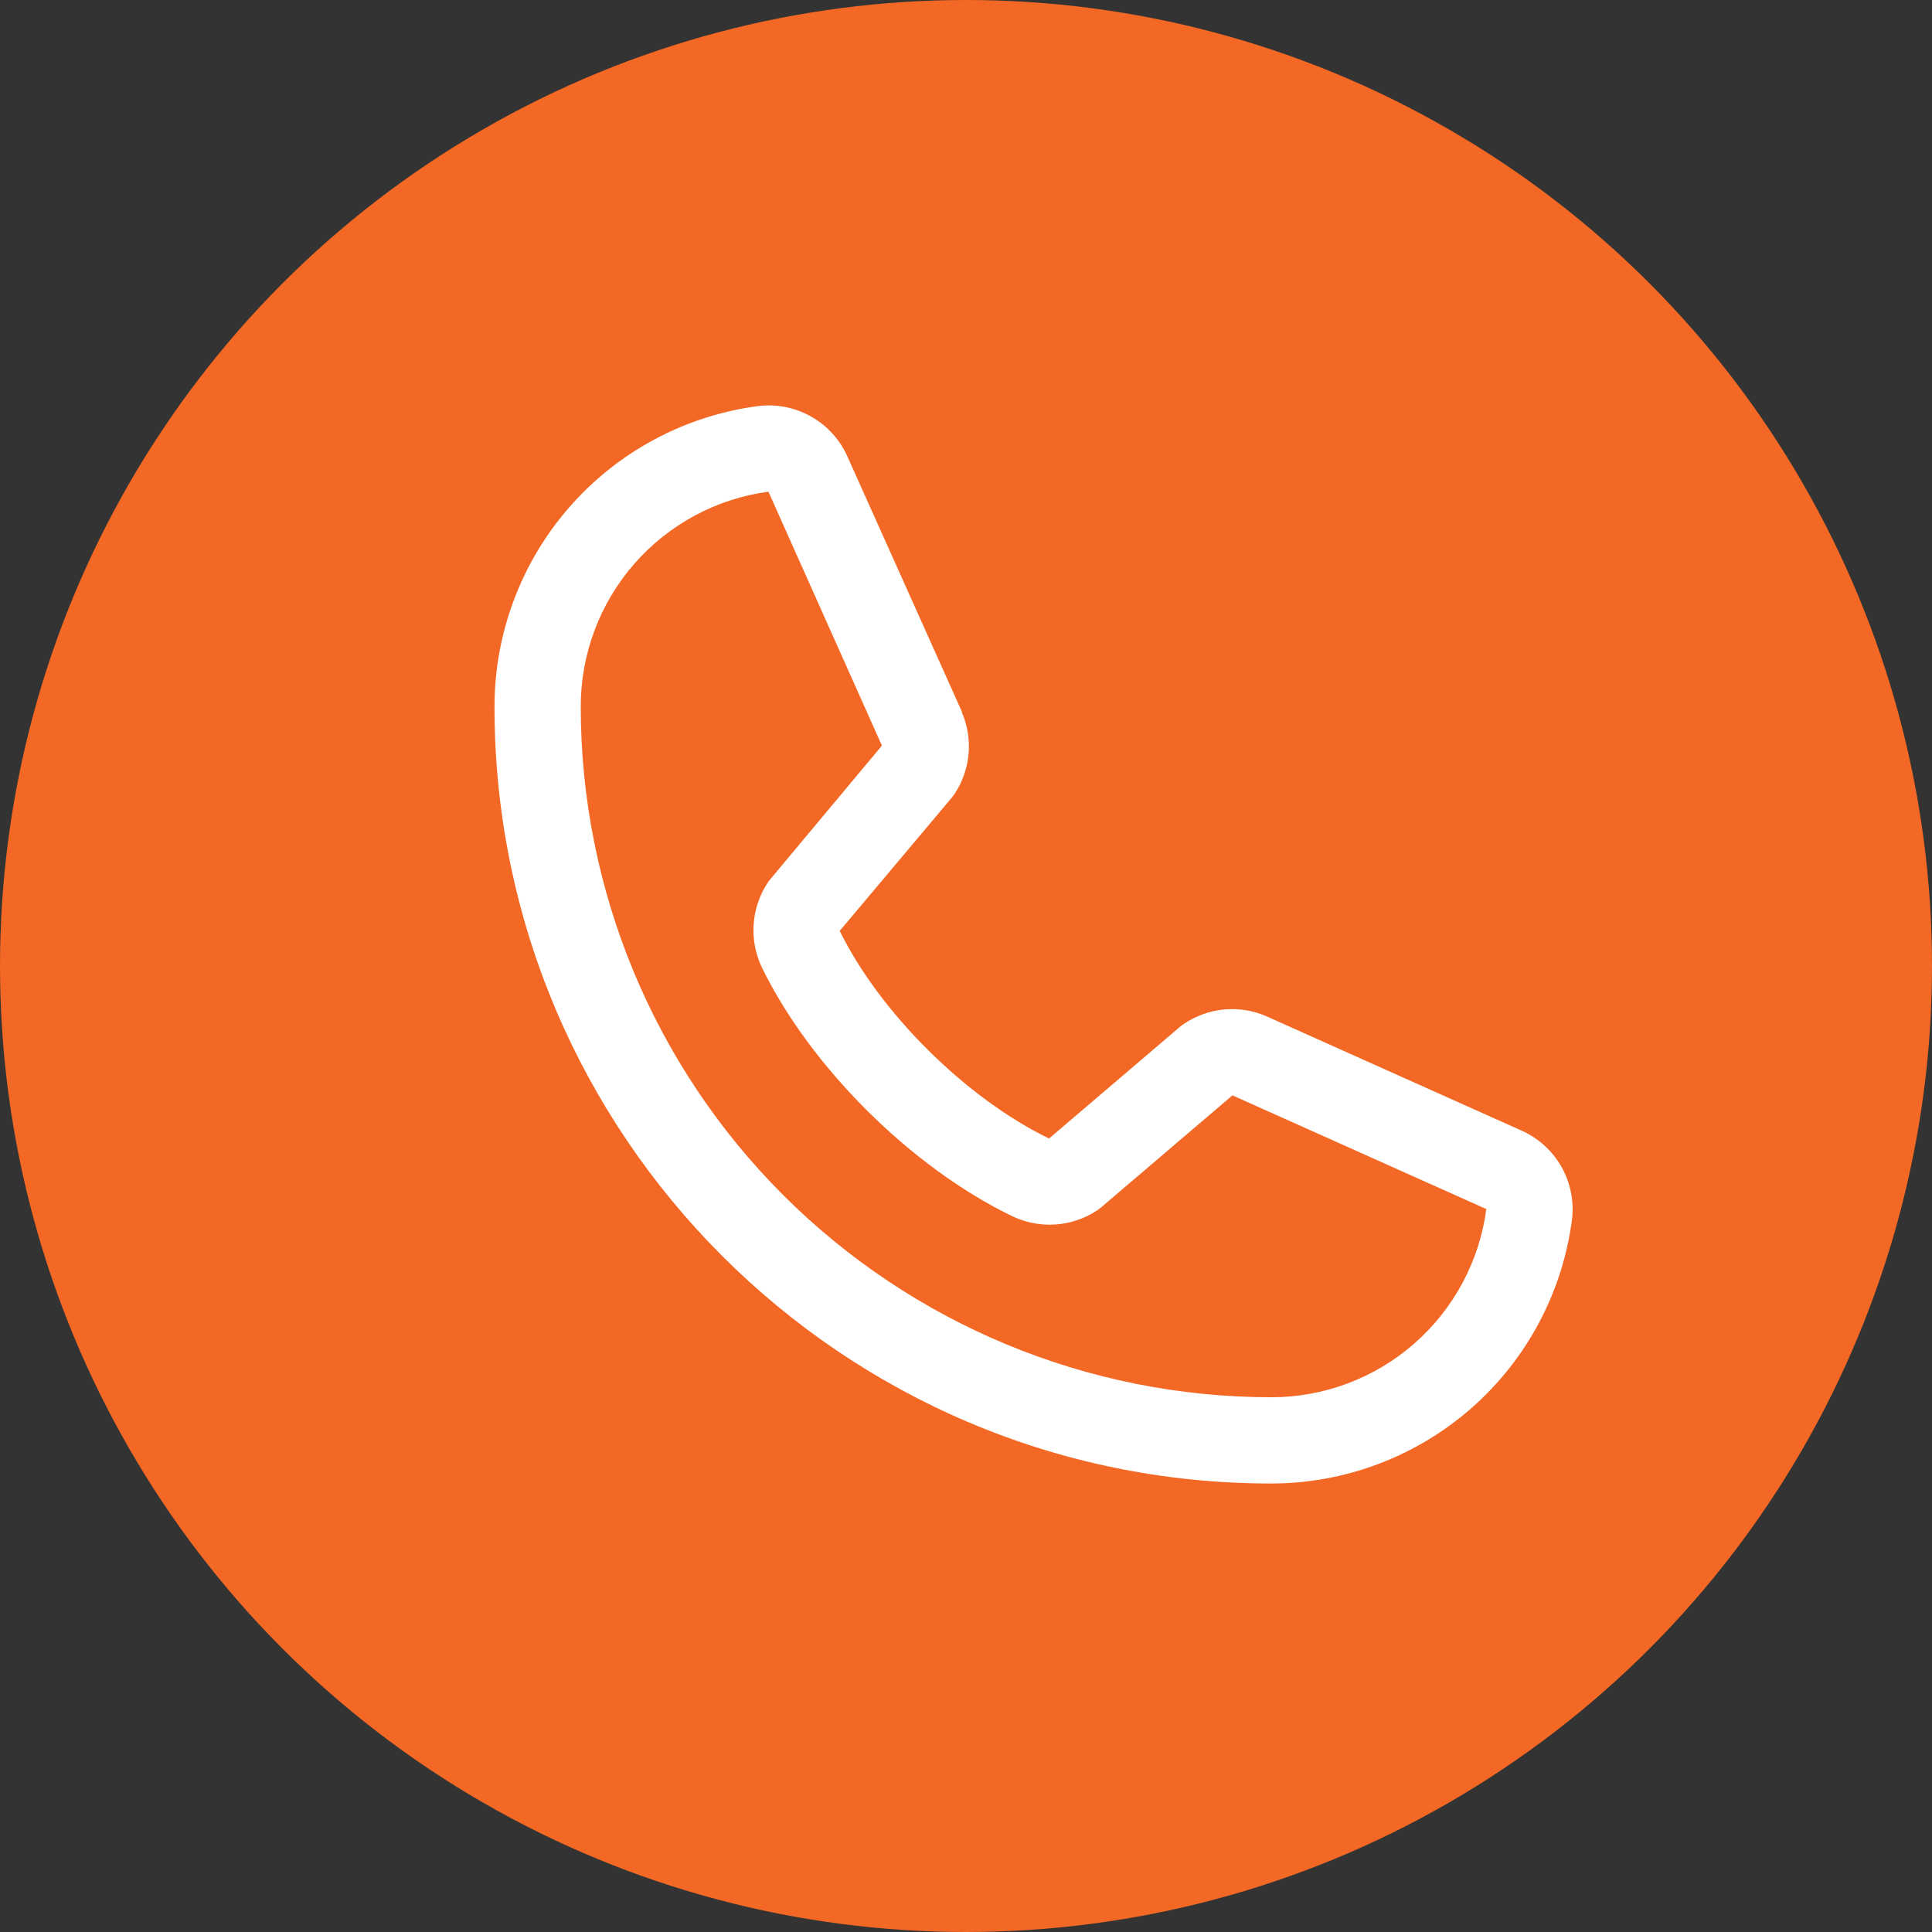
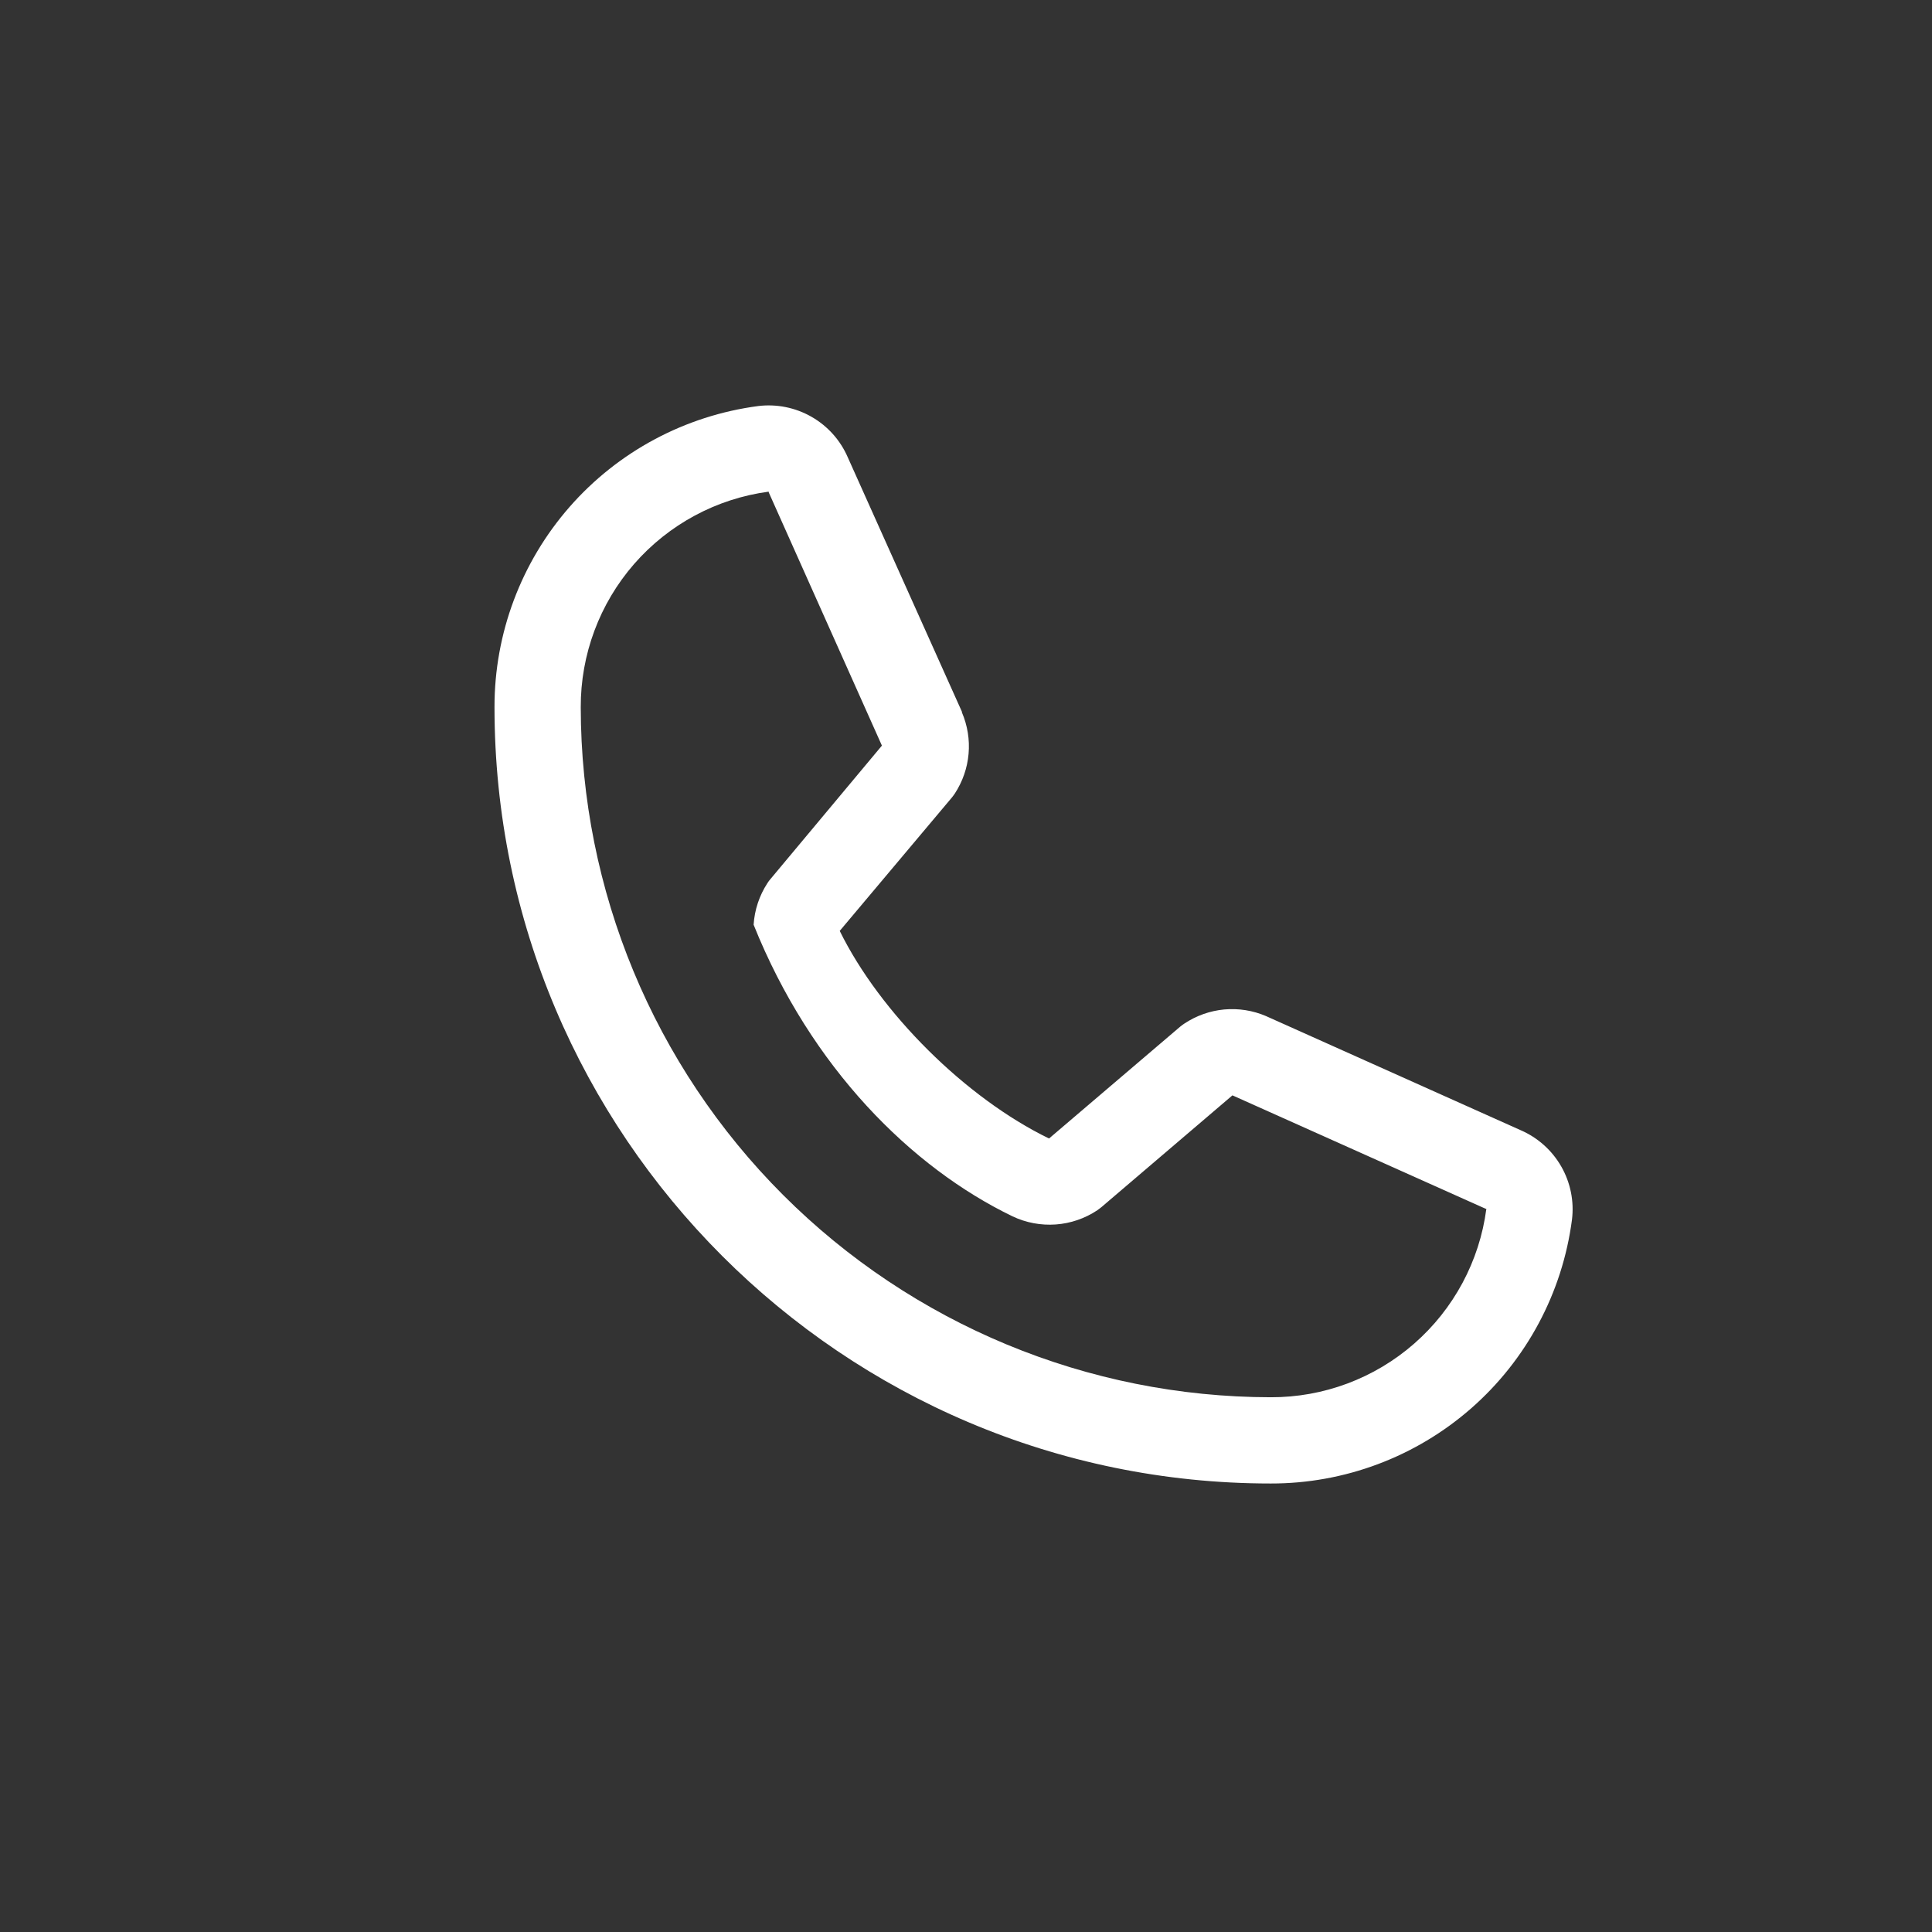
<svg xmlns="http://www.w3.org/2000/svg" width="42" height="42" viewBox="0 0 42 42" fill="none">
  <rect x="0" y="0" width="42" height="42" fill="#333333" stroke="none" />
-   <circle cx="21" cy="21" r="21" fill="#F26824" />
-   <path d="M33.059 24.57L27.538 22.096L27.523 22.089C27.236 21.966 26.924 21.917 26.613 21.945C26.303 21.974 26.005 22.08 25.745 22.253C25.715 22.273 25.685 22.295 25.657 22.318L22.805 24.75C20.998 23.872 19.132 22.021 18.255 20.237L20.69 17.341C20.713 17.312 20.736 17.283 20.757 17.251C20.926 16.992 21.029 16.696 21.056 16.388C21.083 16.08 21.033 15.771 20.911 15.486V15.472L18.43 9.942C18.27 9.571 17.993 9.262 17.642 9.061C17.291 8.86 16.884 8.778 16.483 8.827C14.895 9.036 13.437 9.815 12.382 11.02C11.327 12.226 10.747 13.773 10.75 15.375C10.75 24.68 18.32 32.25 27.625 32.25C29.227 32.253 30.774 31.673 31.98 30.618C33.185 29.563 33.965 28.105 34.173 26.517C34.223 26.116 34.141 25.709 33.94 25.358C33.739 25.007 33.43 24.731 33.059 24.57ZM27.625 30.375C23.648 30.371 19.835 28.789 17.023 25.977C14.211 23.165 12.629 19.352 12.625 15.375C12.621 14.231 13.033 13.124 13.785 12.261C14.537 11.399 15.577 10.839 16.711 10.688C16.711 10.692 16.711 10.697 16.711 10.702L19.172 16.209L16.75 19.109C16.725 19.137 16.703 19.167 16.683 19.199C16.507 19.469 16.403 19.781 16.383 20.103C16.362 20.426 16.425 20.748 16.566 21.039C17.628 23.21 19.816 25.382 22.011 26.442C22.303 26.581 22.628 26.642 22.951 26.619C23.274 26.596 23.586 26.489 23.856 26.309C23.886 26.288 23.915 26.266 23.943 26.243L26.792 23.812L32.3 26.279C32.3 26.279 32.309 26.279 32.312 26.279C32.163 27.415 31.604 28.457 30.741 29.211C29.879 29.965 28.771 30.379 27.625 30.375Z" fill="white" />
+   <path d="M33.059 24.57L27.538 22.096L27.523 22.089C27.236 21.966 26.924 21.917 26.613 21.945C26.303 21.974 26.005 22.08 25.745 22.253C25.715 22.273 25.685 22.295 25.657 22.318L22.805 24.75C20.998 23.872 19.132 22.021 18.255 20.237L20.69 17.341C20.713 17.312 20.736 17.283 20.757 17.251C20.926 16.992 21.029 16.696 21.056 16.388C21.083 16.08 21.033 15.771 20.911 15.486V15.472L18.43 9.942C18.27 9.571 17.993 9.262 17.642 9.061C17.291 8.86 16.884 8.778 16.483 8.827C14.895 9.036 13.437 9.815 12.382 11.02C11.327 12.226 10.747 13.773 10.75 15.375C10.75 24.68 18.32 32.25 27.625 32.25C29.227 32.253 30.774 31.673 31.98 30.618C33.185 29.563 33.965 28.105 34.173 26.517C34.223 26.116 34.141 25.709 33.94 25.358C33.739 25.007 33.43 24.731 33.059 24.57ZM27.625 30.375C23.648 30.371 19.835 28.789 17.023 25.977C14.211 23.165 12.629 19.352 12.625 15.375C12.621 14.231 13.033 13.124 13.785 12.261C14.537 11.399 15.577 10.839 16.711 10.688C16.711 10.692 16.711 10.697 16.711 10.702L19.172 16.209L16.75 19.109C16.725 19.137 16.703 19.167 16.683 19.199C16.507 19.469 16.403 19.781 16.383 20.103C17.628 23.21 19.816 25.382 22.011 26.442C22.303 26.581 22.628 26.642 22.951 26.619C23.274 26.596 23.586 26.489 23.856 26.309C23.886 26.288 23.915 26.266 23.943 26.243L26.792 23.812L32.3 26.279C32.3 26.279 32.309 26.279 32.312 26.279C32.163 27.415 31.604 28.457 30.741 29.211C29.879 29.965 28.771 30.379 27.625 30.375Z" fill="white" />
</svg>